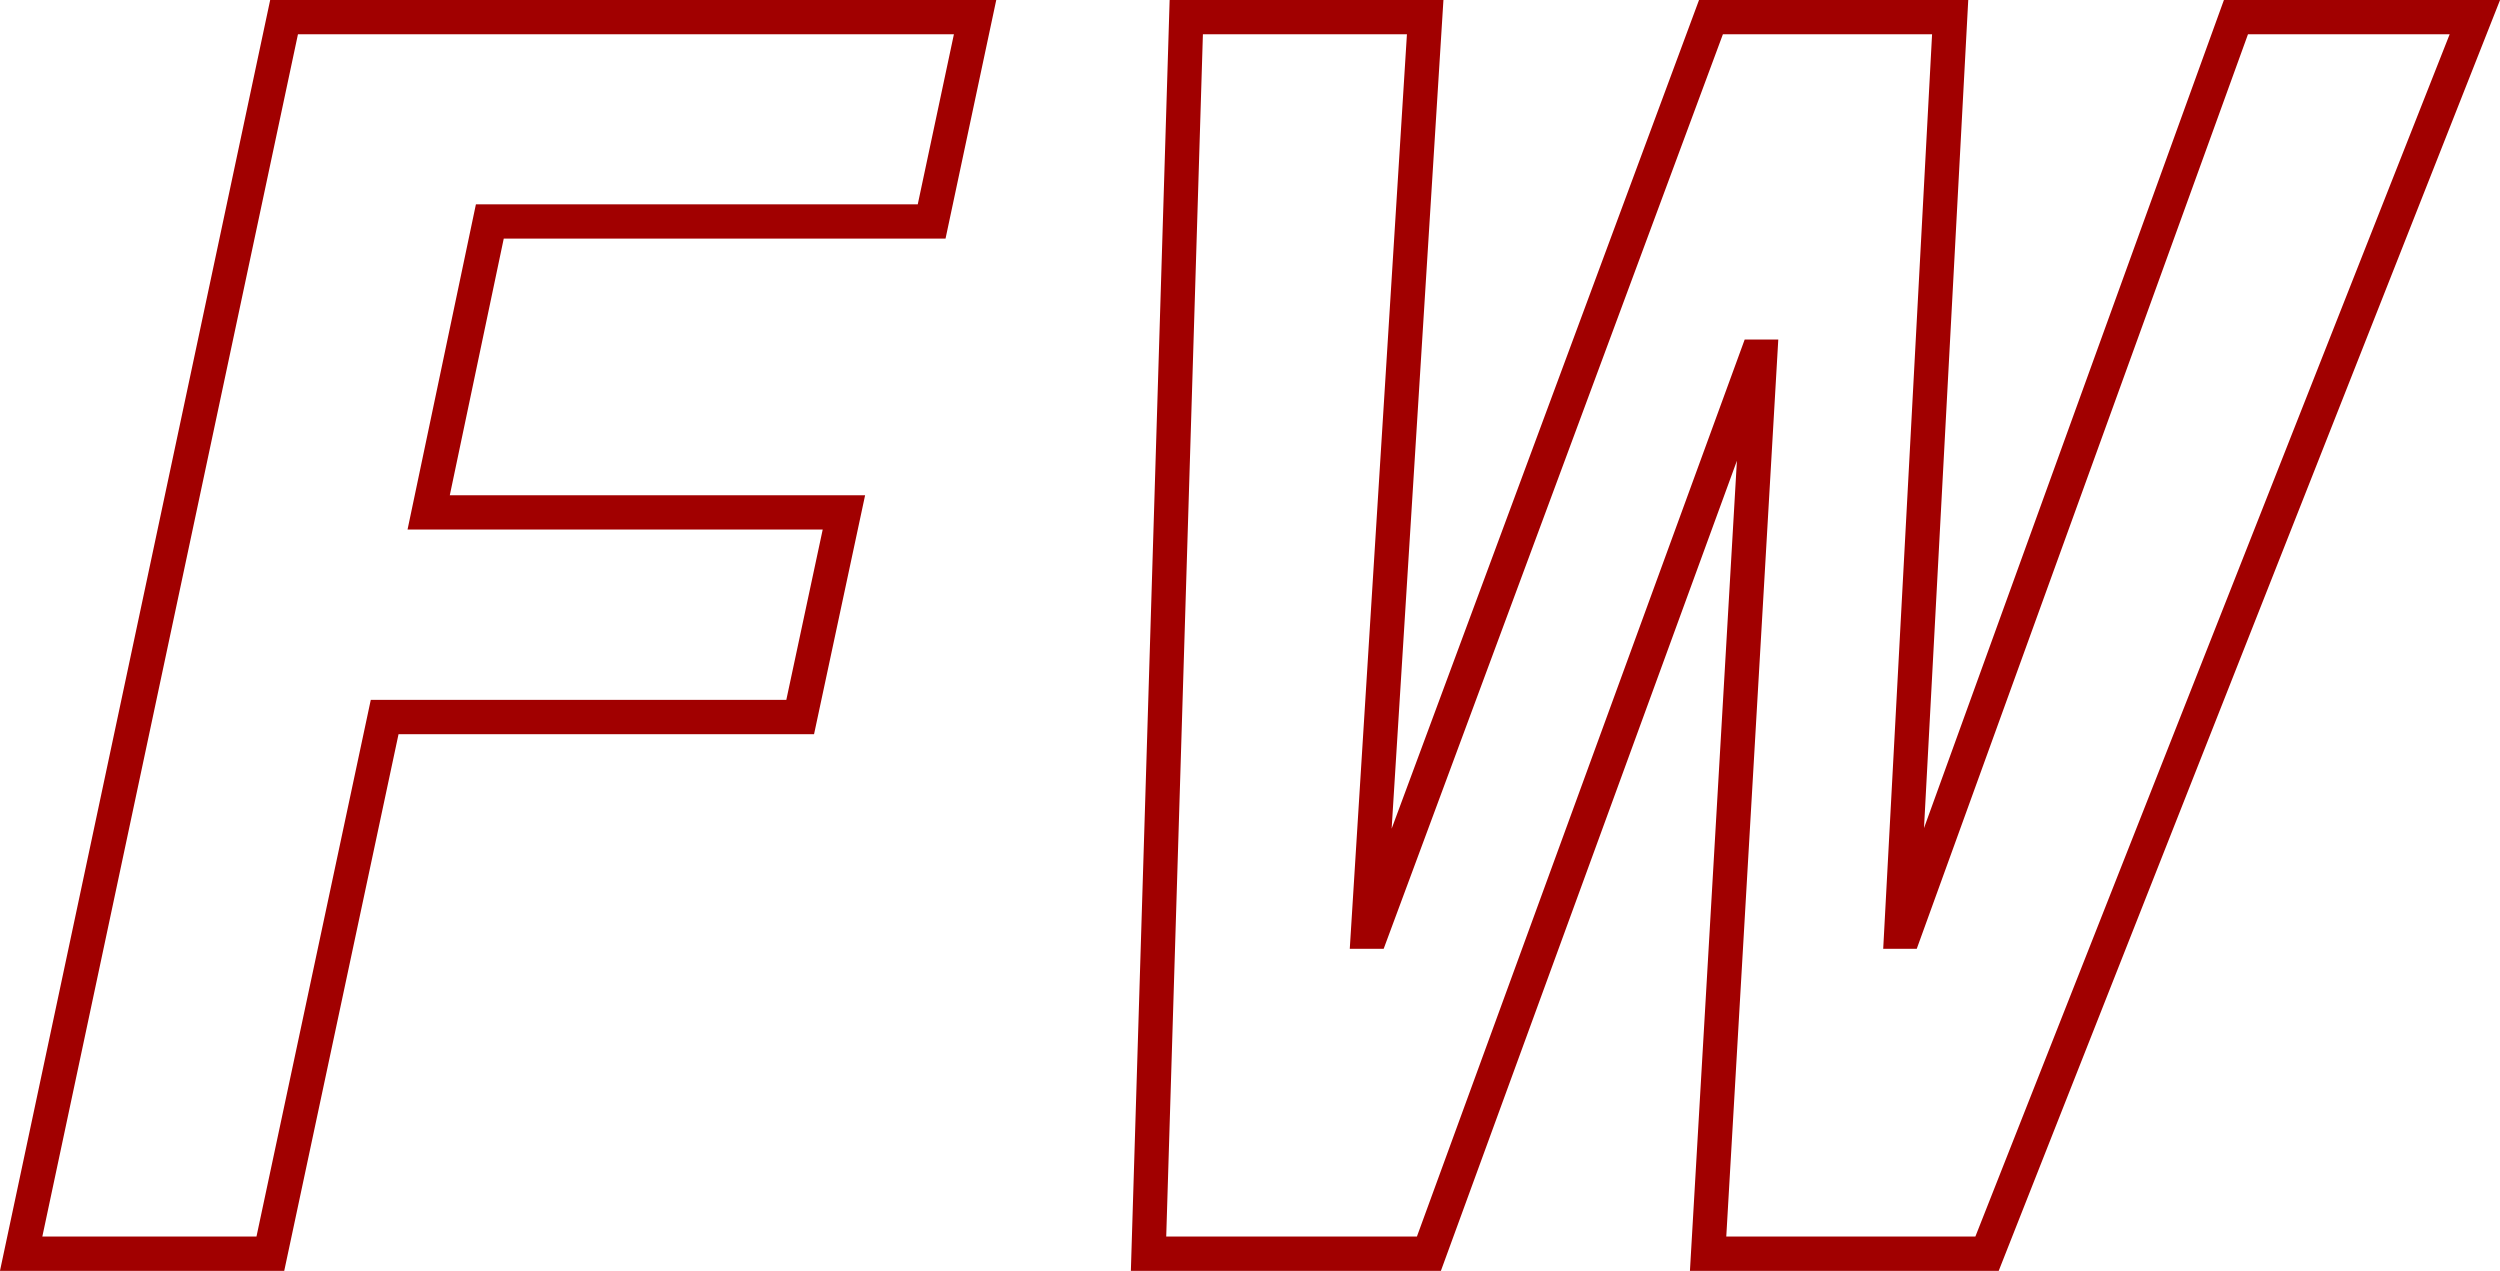
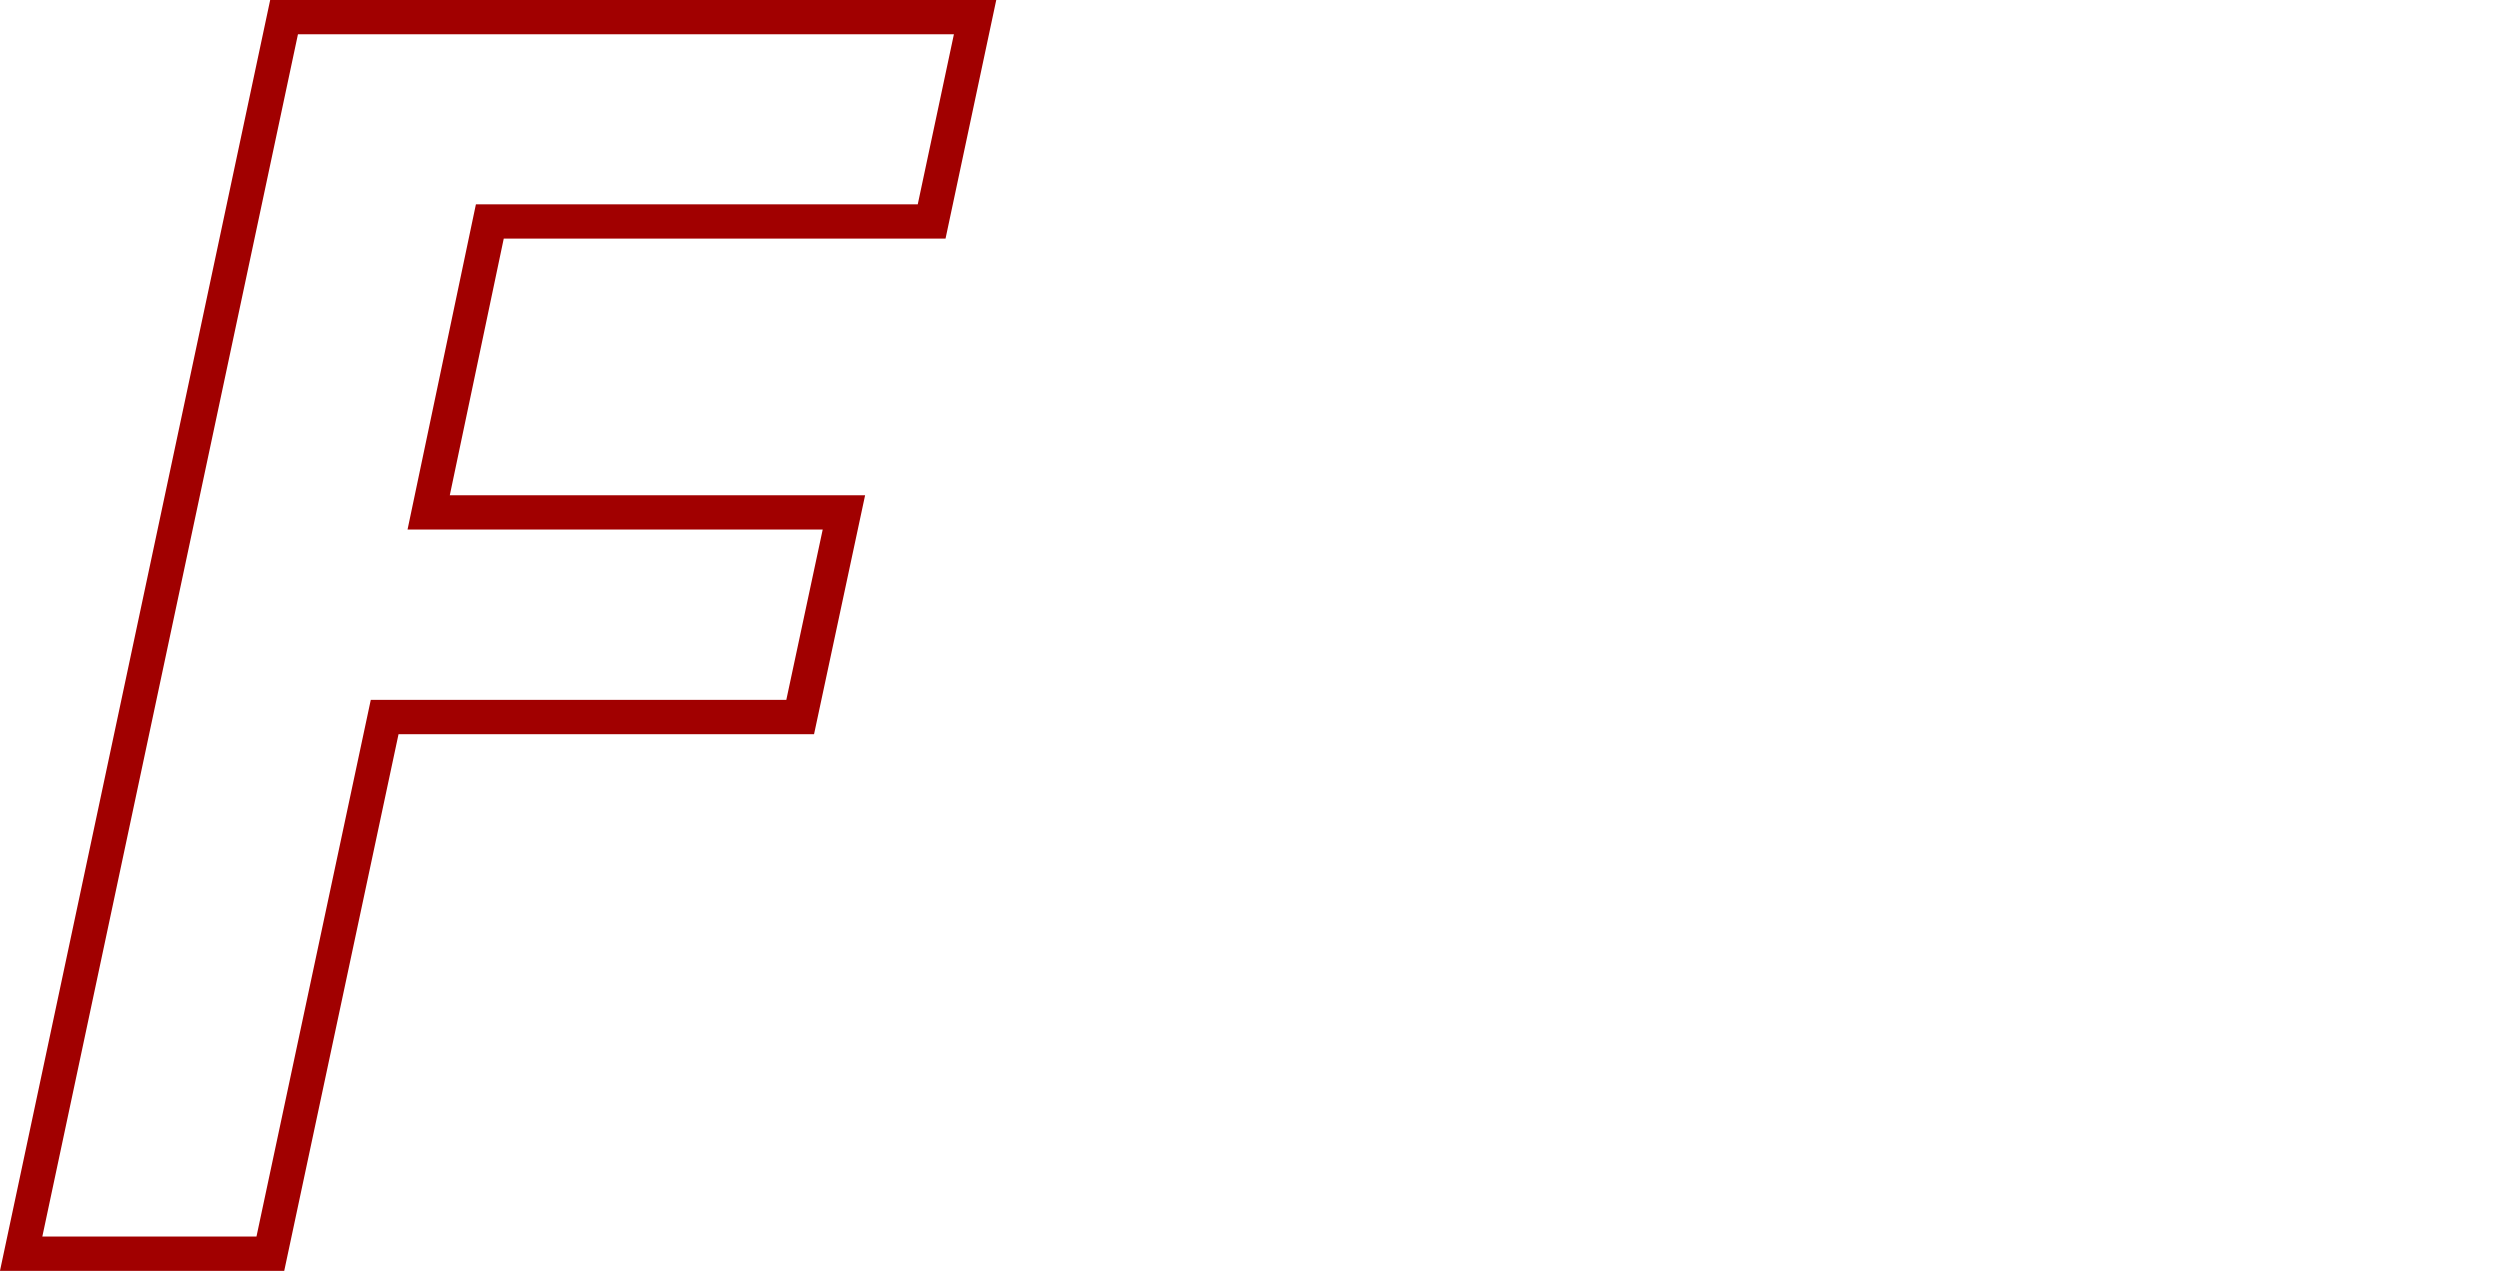
<svg xmlns="http://www.w3.org/2000/svg" width="87.48" height="44.47" viewBox="0 0 87.48 44.47">
  <defs>
    <style>.cls-1{fill:none;stroke:#a10000;stroke-miterlimit:10;stroke-width:1.2px;}</style>
  </defs>
  <g id="レイヤー_2" data-name="レイヤー 2">
    <g id="背景">
      <g id="txt-player-fw-red">
        <path class="cls-1" d="M9.94.6H34.12L32.6,7.75H17.14L15,17.93H29.53L28,25.09H13.46l-4,18.78H.74Z" />
-         <path class="cls-1" d="M41.51.6h8.36l-2,32H48L59.87.6h8.37l-1.71,32h.12L78.24.6H86.6L69.53,43.87H59.77l1.82-31.39h-.12L50,43.87H40.19Z" />
      </g>
    </g>
  </g>
</svg>